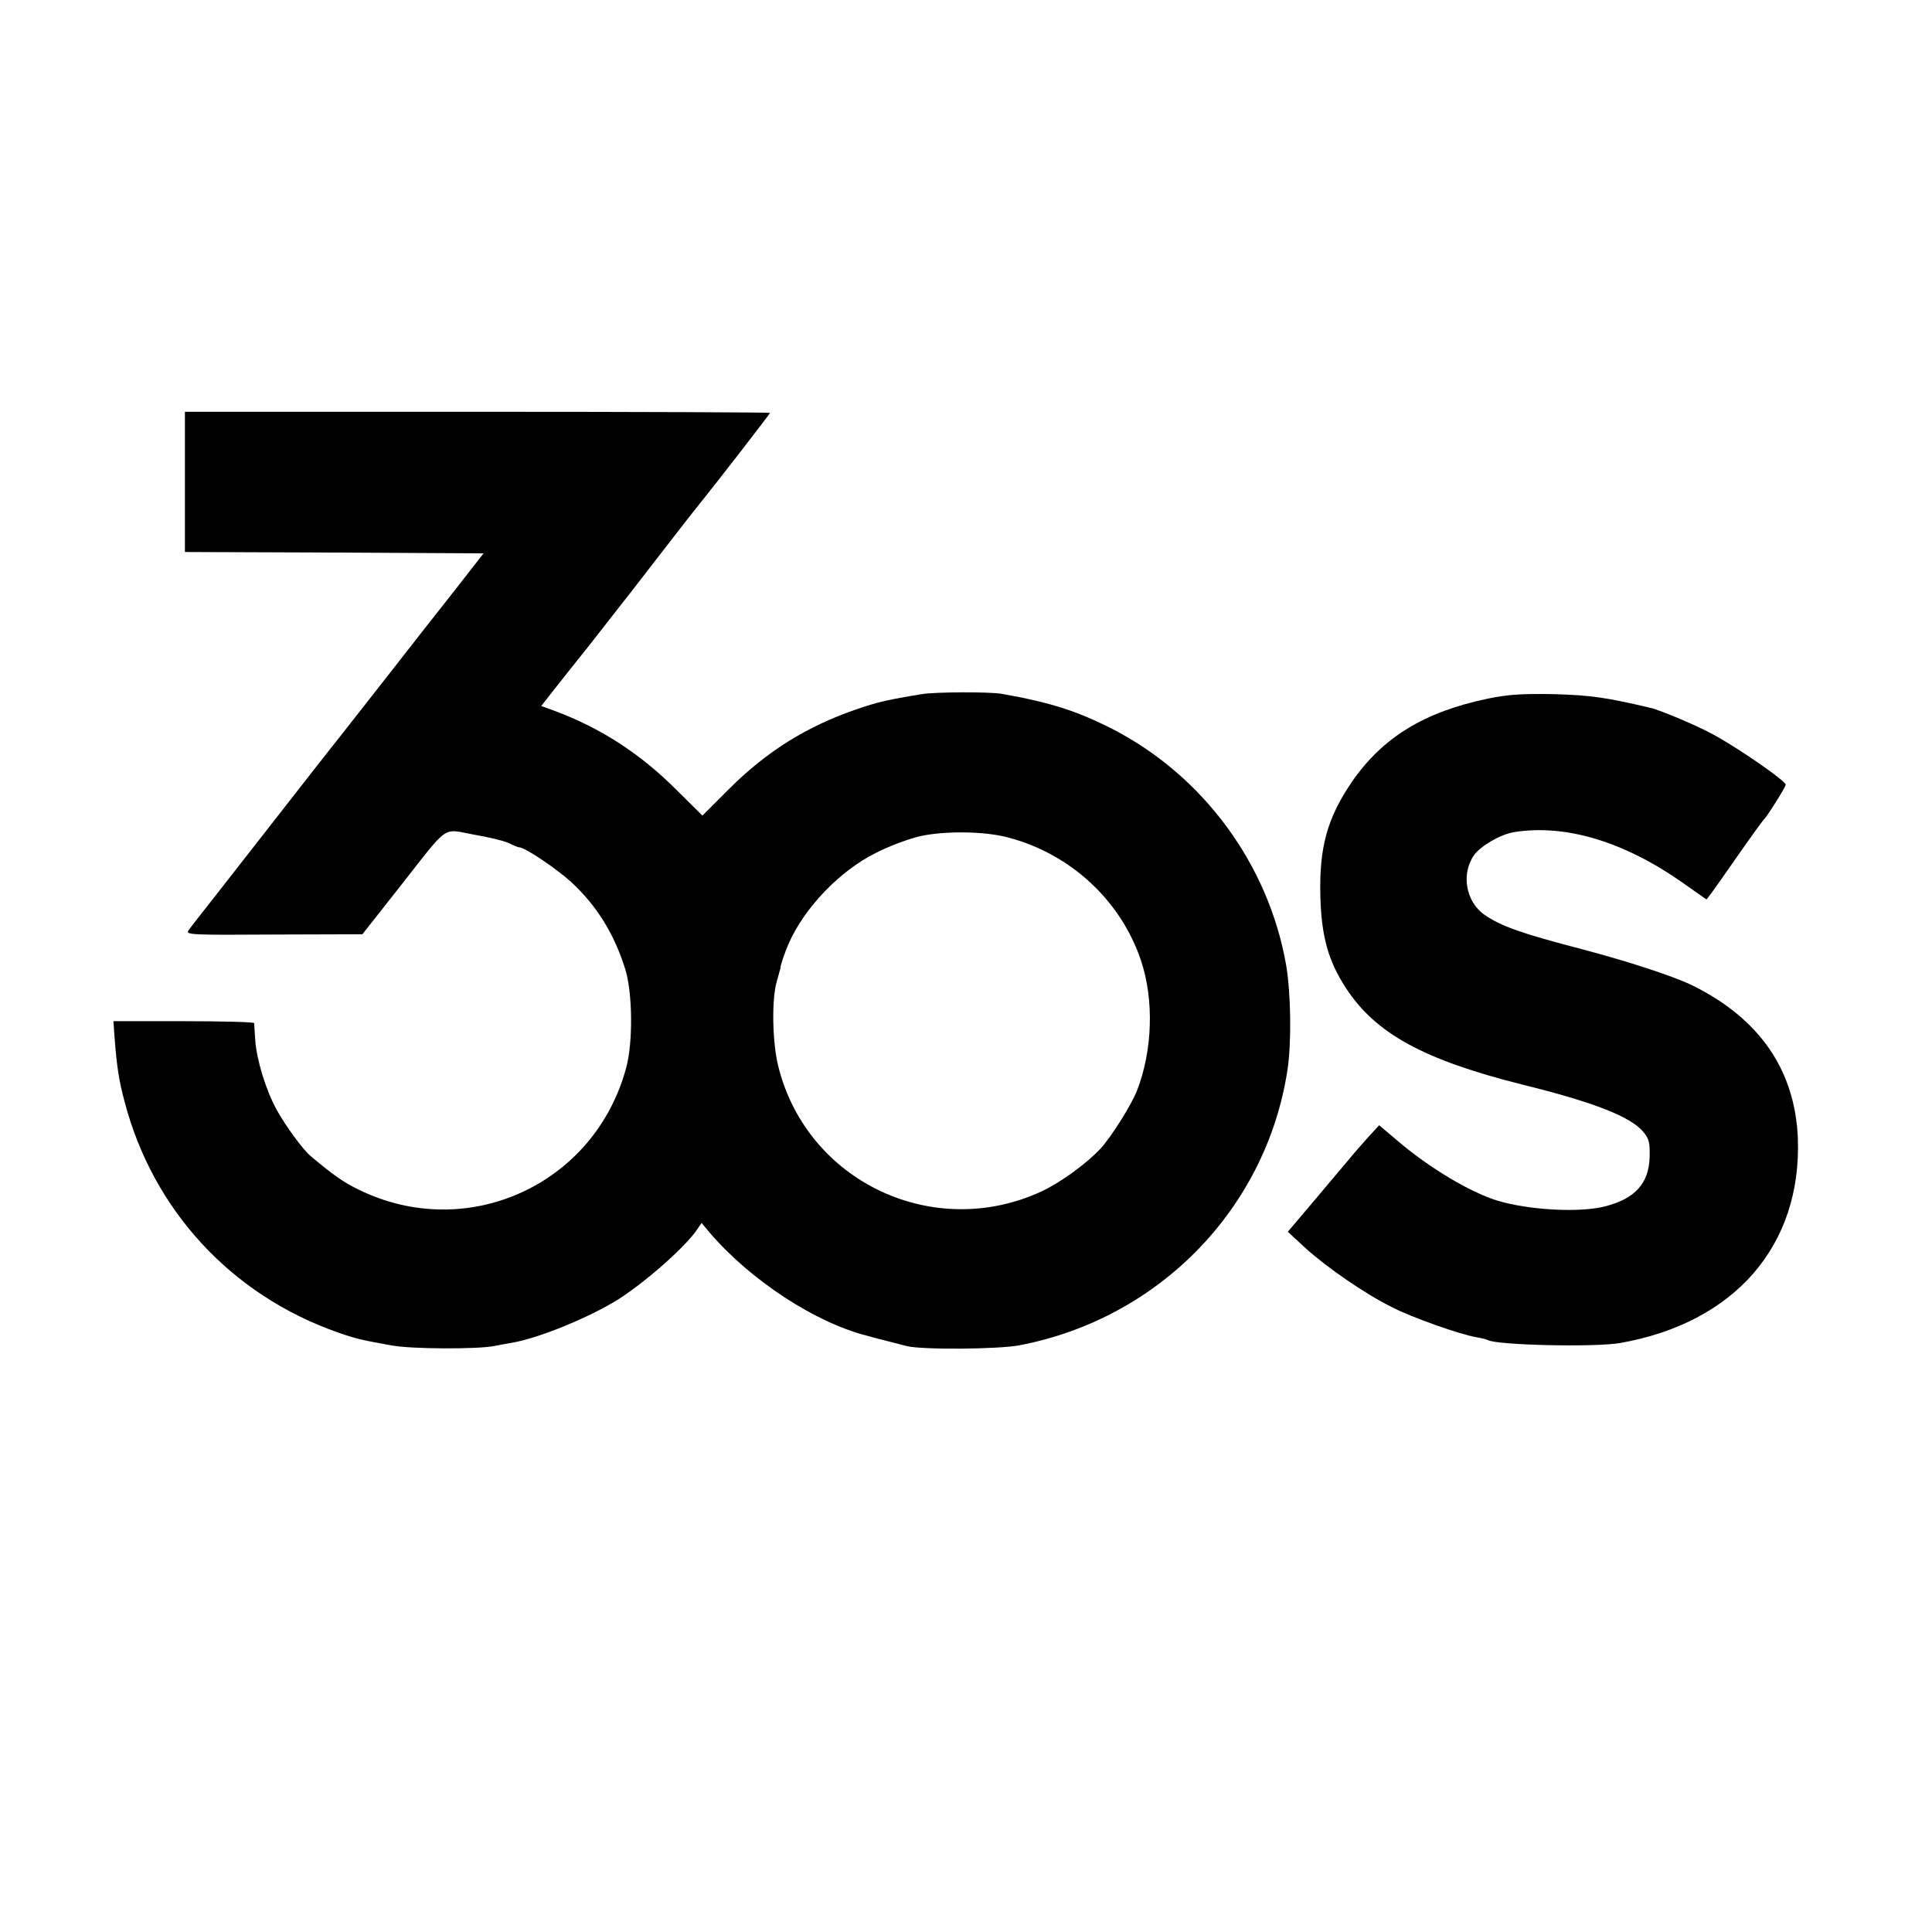
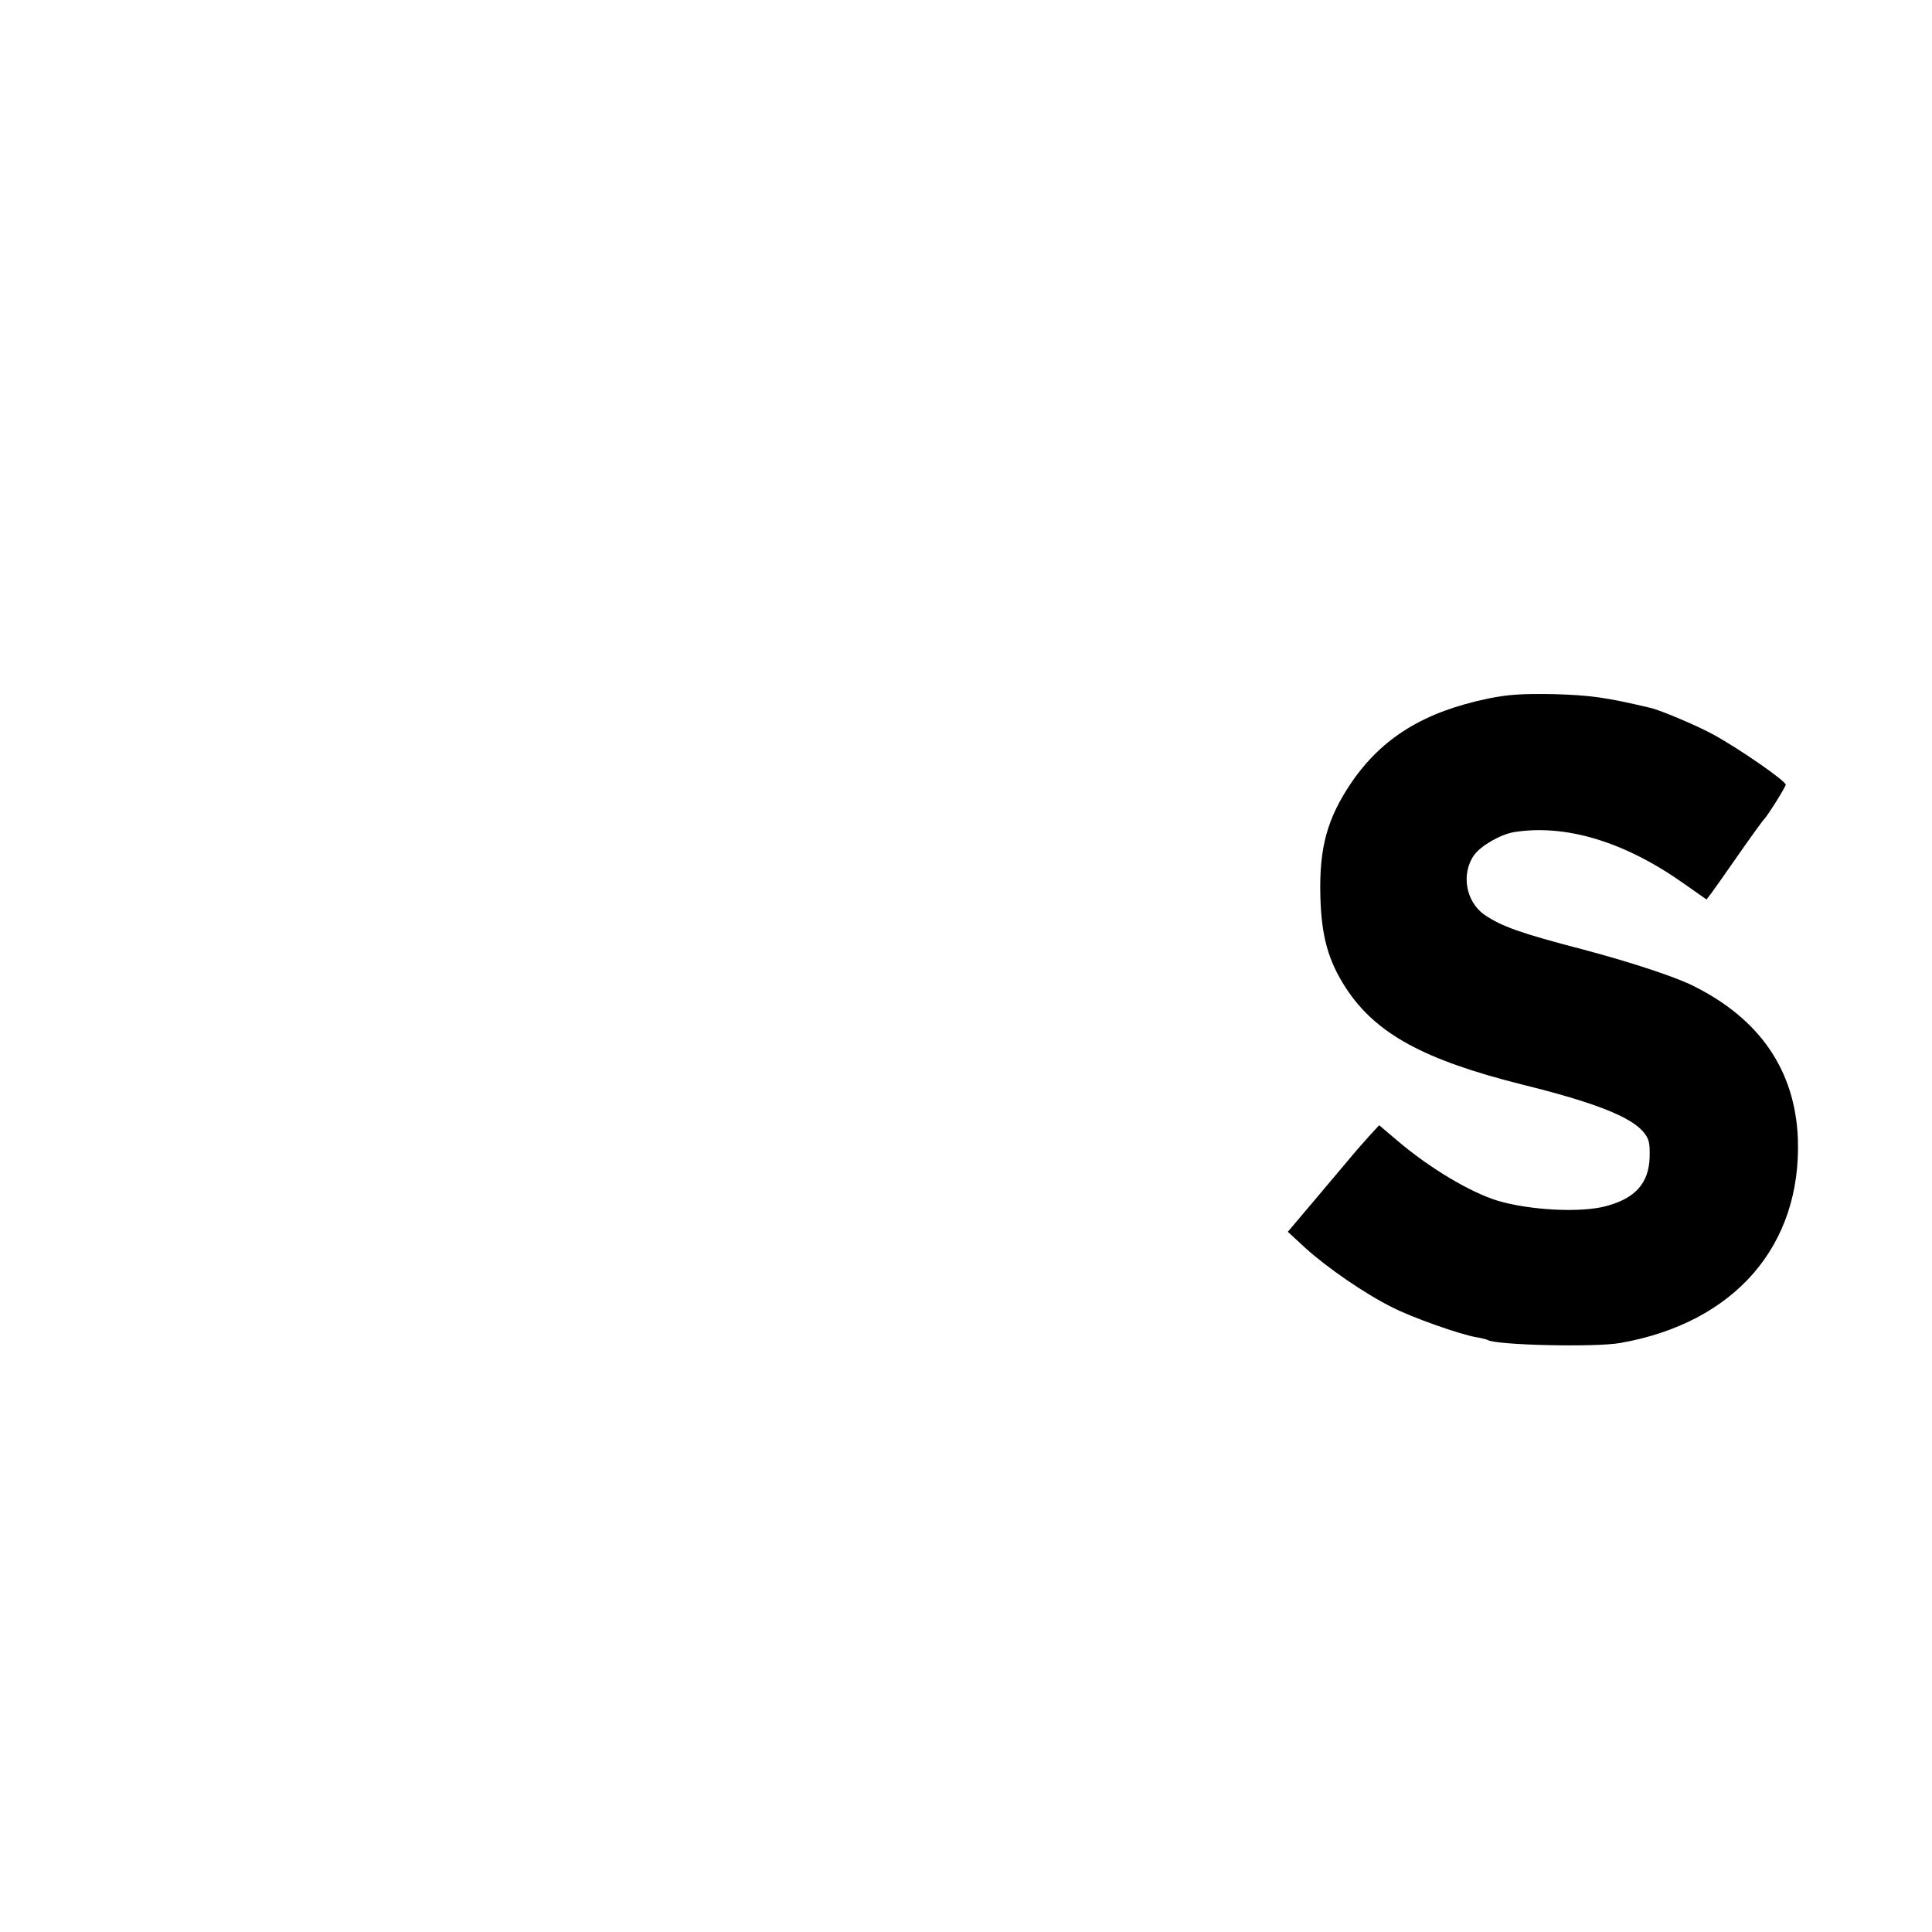
<svg xmlns="http://www.w3.org/2000/svg" version="1.0" width="700pt" height="700pt" viewBox="0 0 700 700" preserveAspectRatio="xMidYMid meet">
  <g transform="translate(0,700) scale(0.1,-0.1)" fill="#000000" stroke="none">
-     <path d="M670 5254 l0 -254 541 -2 541 -3 -103 -132 c-57 -72 -170 -216 -251 -320 -81 -103 -156 -199 -167 -213 -18 -22 -123 -156 -454 -580 -45 -57 -88 -112 -94 -121 -12 -16 10 -17 309 -15 l321 1 134 170 c184 234 153 212 270 191 54 -9 111 -23 127 -31 16 -8 33 -15 37 -15 21 0 135 -77 190 -127 92 -86 154 -186 194 -313 27 -85 29 -266 4 -358 -114 -426 -579 -636 -972 -441 -53 26 -86 49 -170 119 -29 24 -93 111 -125 170 -39 71 -72 180 -77 250 -2 30 -4 58 -4 63 -1 4 -115 7 -255 7 l-255 0 4 -57 c8 -107 16 -158 36 -233 103 -395 388 -703 774 -838 66 -23 84 -27 195 -47 71 -13 308 -14 370 -2 14 3 43 8 65 12 97 16 286 94 388 159 101 65 243 191 284 253 l15 22 31 -37 c147 -171 382 -325 570 -372 20 -6 56 -15 80 -21 23 -6 51 -13 62 -16 55 -14 334 -12 410 3 506 97 894 497 970 999 15 99 12 278 -5 378 -64 366 -301 687 -630 856 -128 65 -224 96 -400 127 -44 8 -243 7 -290 -1 -123 -20 -161 -29 -234 -54 -182 -62 -328 -153 -466 -291 l-95 -95 -96 95 c-130 130 -274 223 -441 285 l-47 17 47 60 c26 33 83 105 128 161 44 56 118 151 165 211 46 60 111 143 144 186 33 43 74 95 91 116 60 74 254 325 254 328 0 2 -477 4 -1060 4 l-1060 0 0 -254z m2985 -1289 c225 -60 406 -228 479 -445 48 -144 42 -327 -15 -473 -21 -52 -91 -164 -131 -208 -51 -55 -146 -124 -215 -156 -390 -180 -846 34 -952 449 -23 87 -26 249 -6 314 7 25 13 46 13 47 -2 5 15 55 29 87 57 131 187 266 317 330 46 24 117 50 158 60 89 20 237 19 323 -5z" />
    <path d="M5392 4469 c-231 -48 -382 -140 -494 -302 -89 -131 -119 -237 -114 -417 4 -144 29 -232 92 -329 108 -166 282 -261 641 -351 259 -64 391 -116 437 -171 21 -25 24 -38 23 -92 -3 -94 -52 -149 -158 -177 -91 -25 -278 -15 -394 20 -98 30 -246 118 -363 218 l-65 55 -36 -39 c-20 -22 -55 -62 -78 -90 -23 -27 -81 -96 -129 -153 l-88 -104 64 -59 c77 -70 216 -166 313 -214 71 -37 247 -99 306 -109 19 -3 37 -8 41 -10 30 -19 390 -27 480 -11 415 73 658 353 644 741 -10 247 -138 434 -381 554 -66 33 -235 88 -398 131 -226 59 -294 83 -357 126 -67 47 -85 148 -37 216 25 34 94 74 144 83 187 30 400 -34 614 -185 l84 -59 17 22 c9 12 54 76 100 142 46 66 87 122 90 125 12 10 80 119 80 127 -1 14 -166 129 -263 182 -54 30 -191 88 -226 96 -165 39 -219 46 -351 50 -114 2 -165 -1 -238 -16z" />
  </g>
</svg>